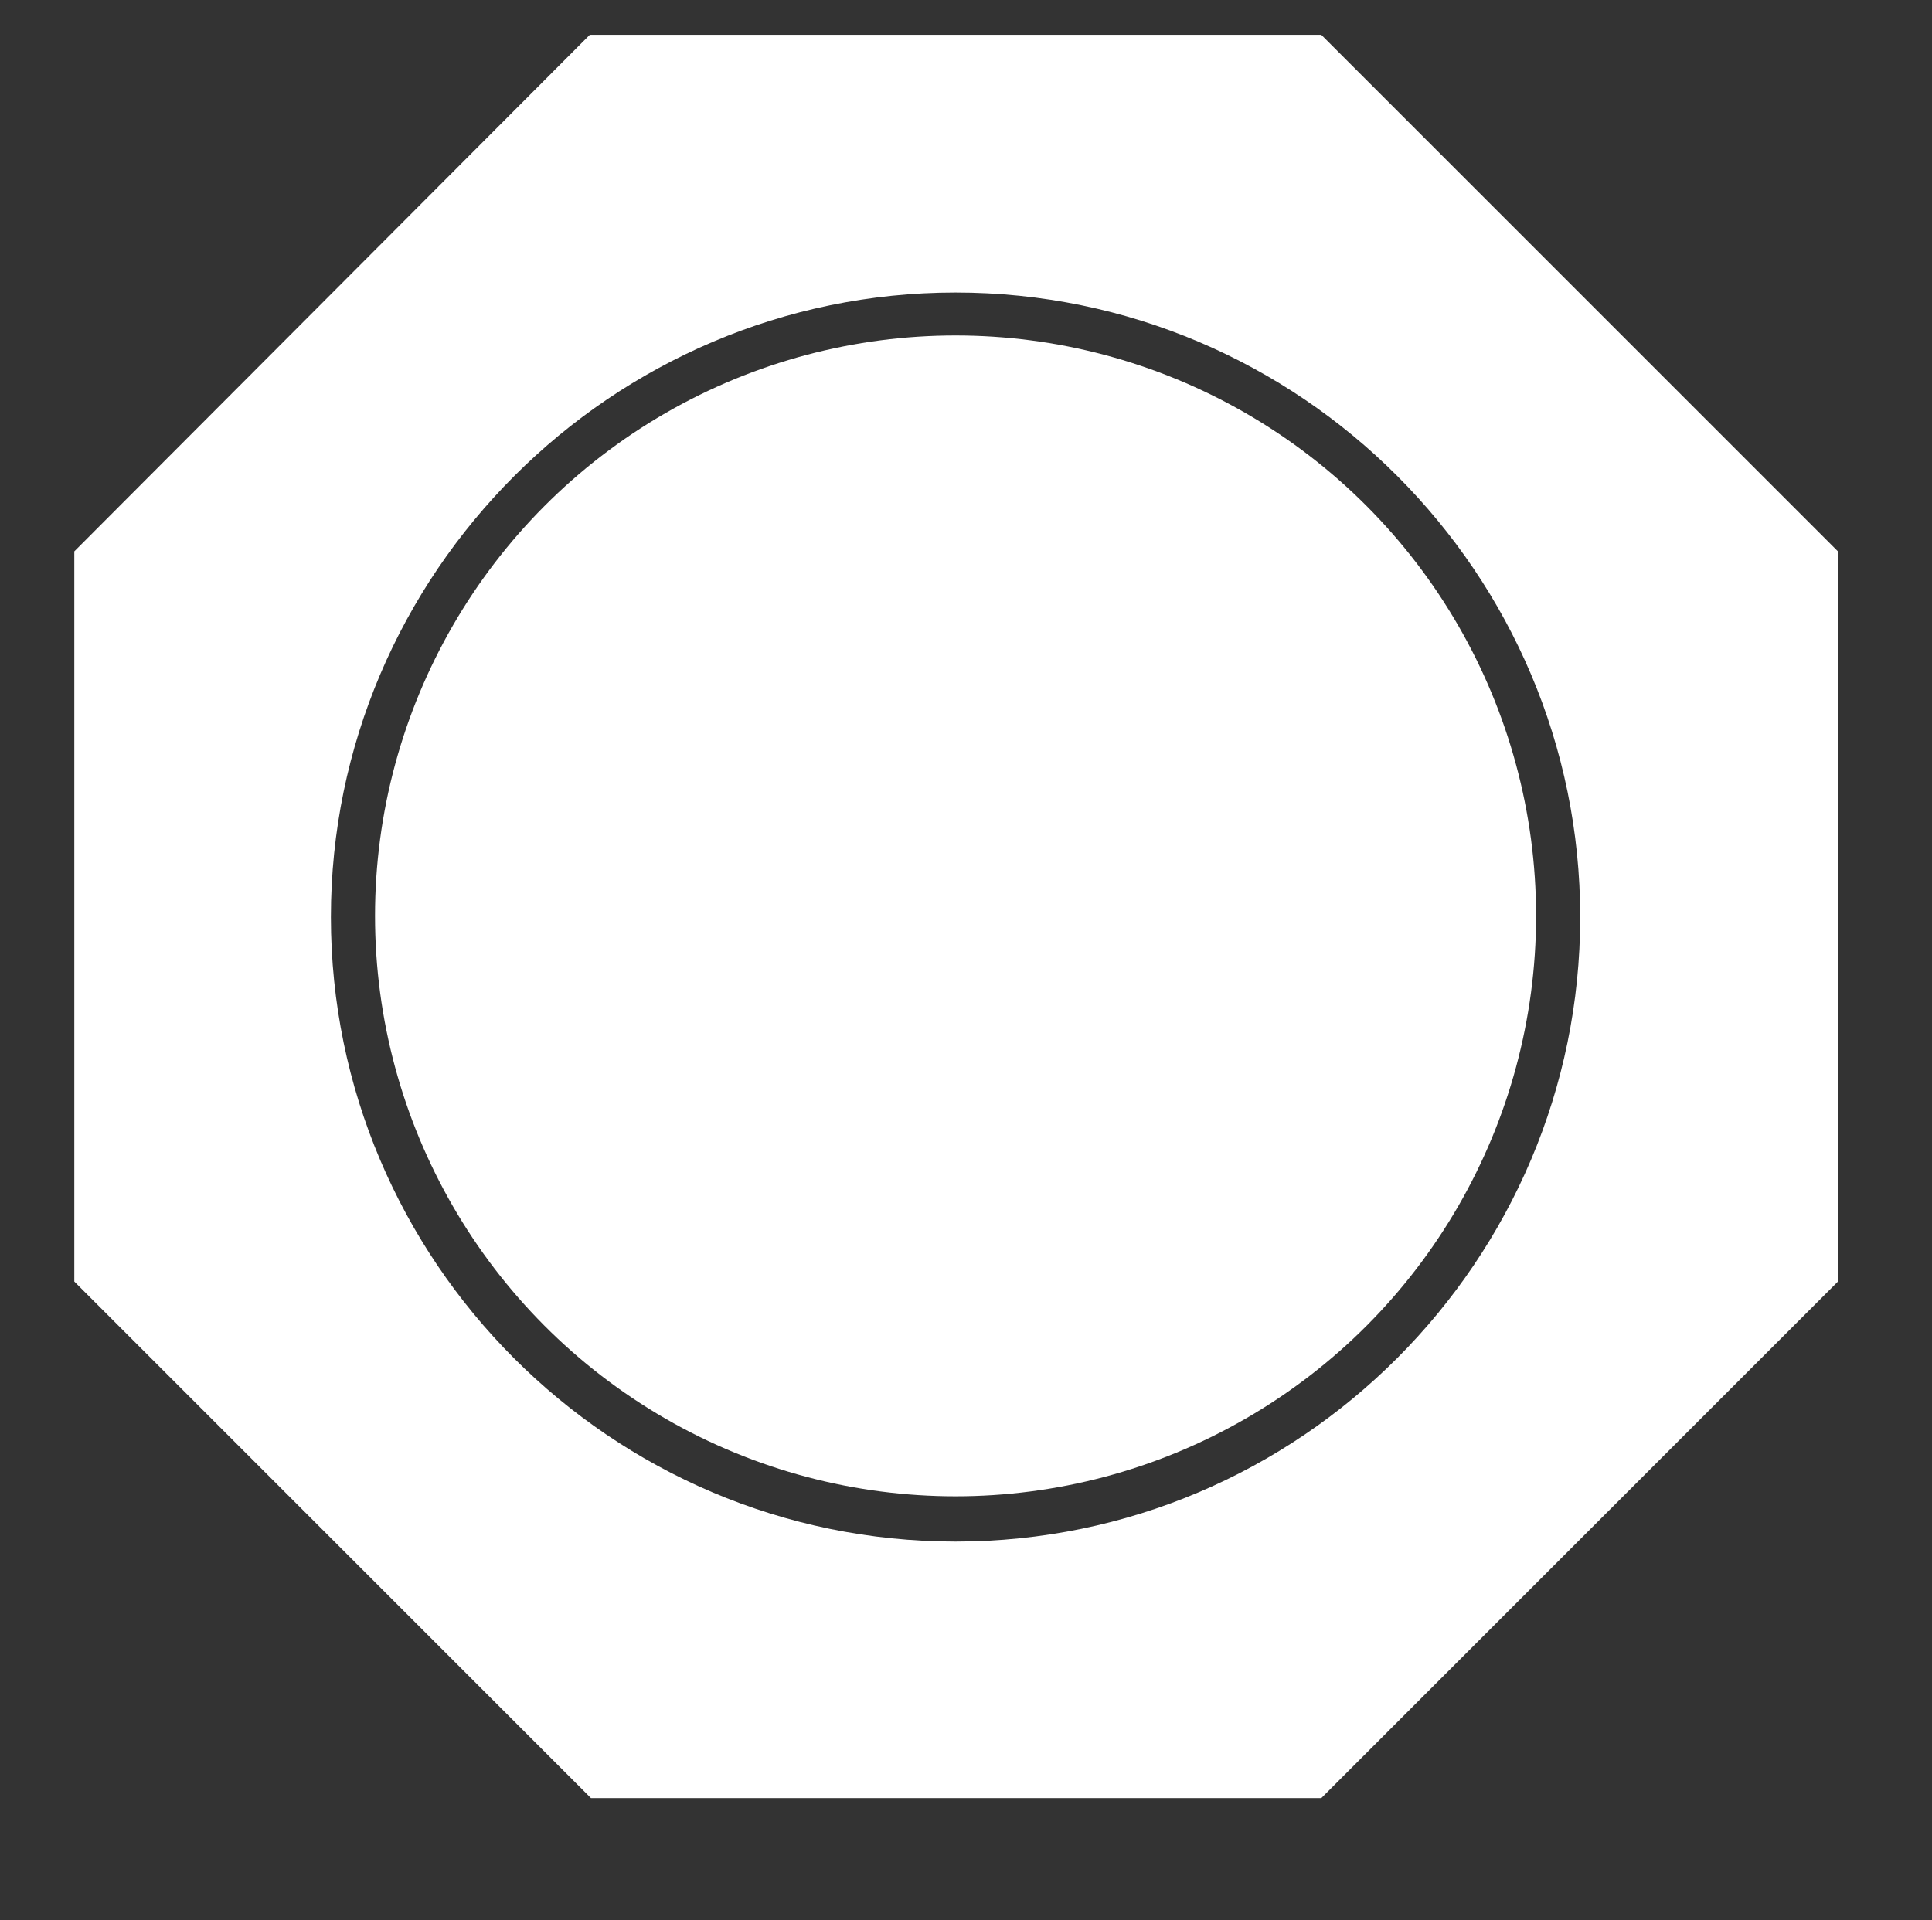
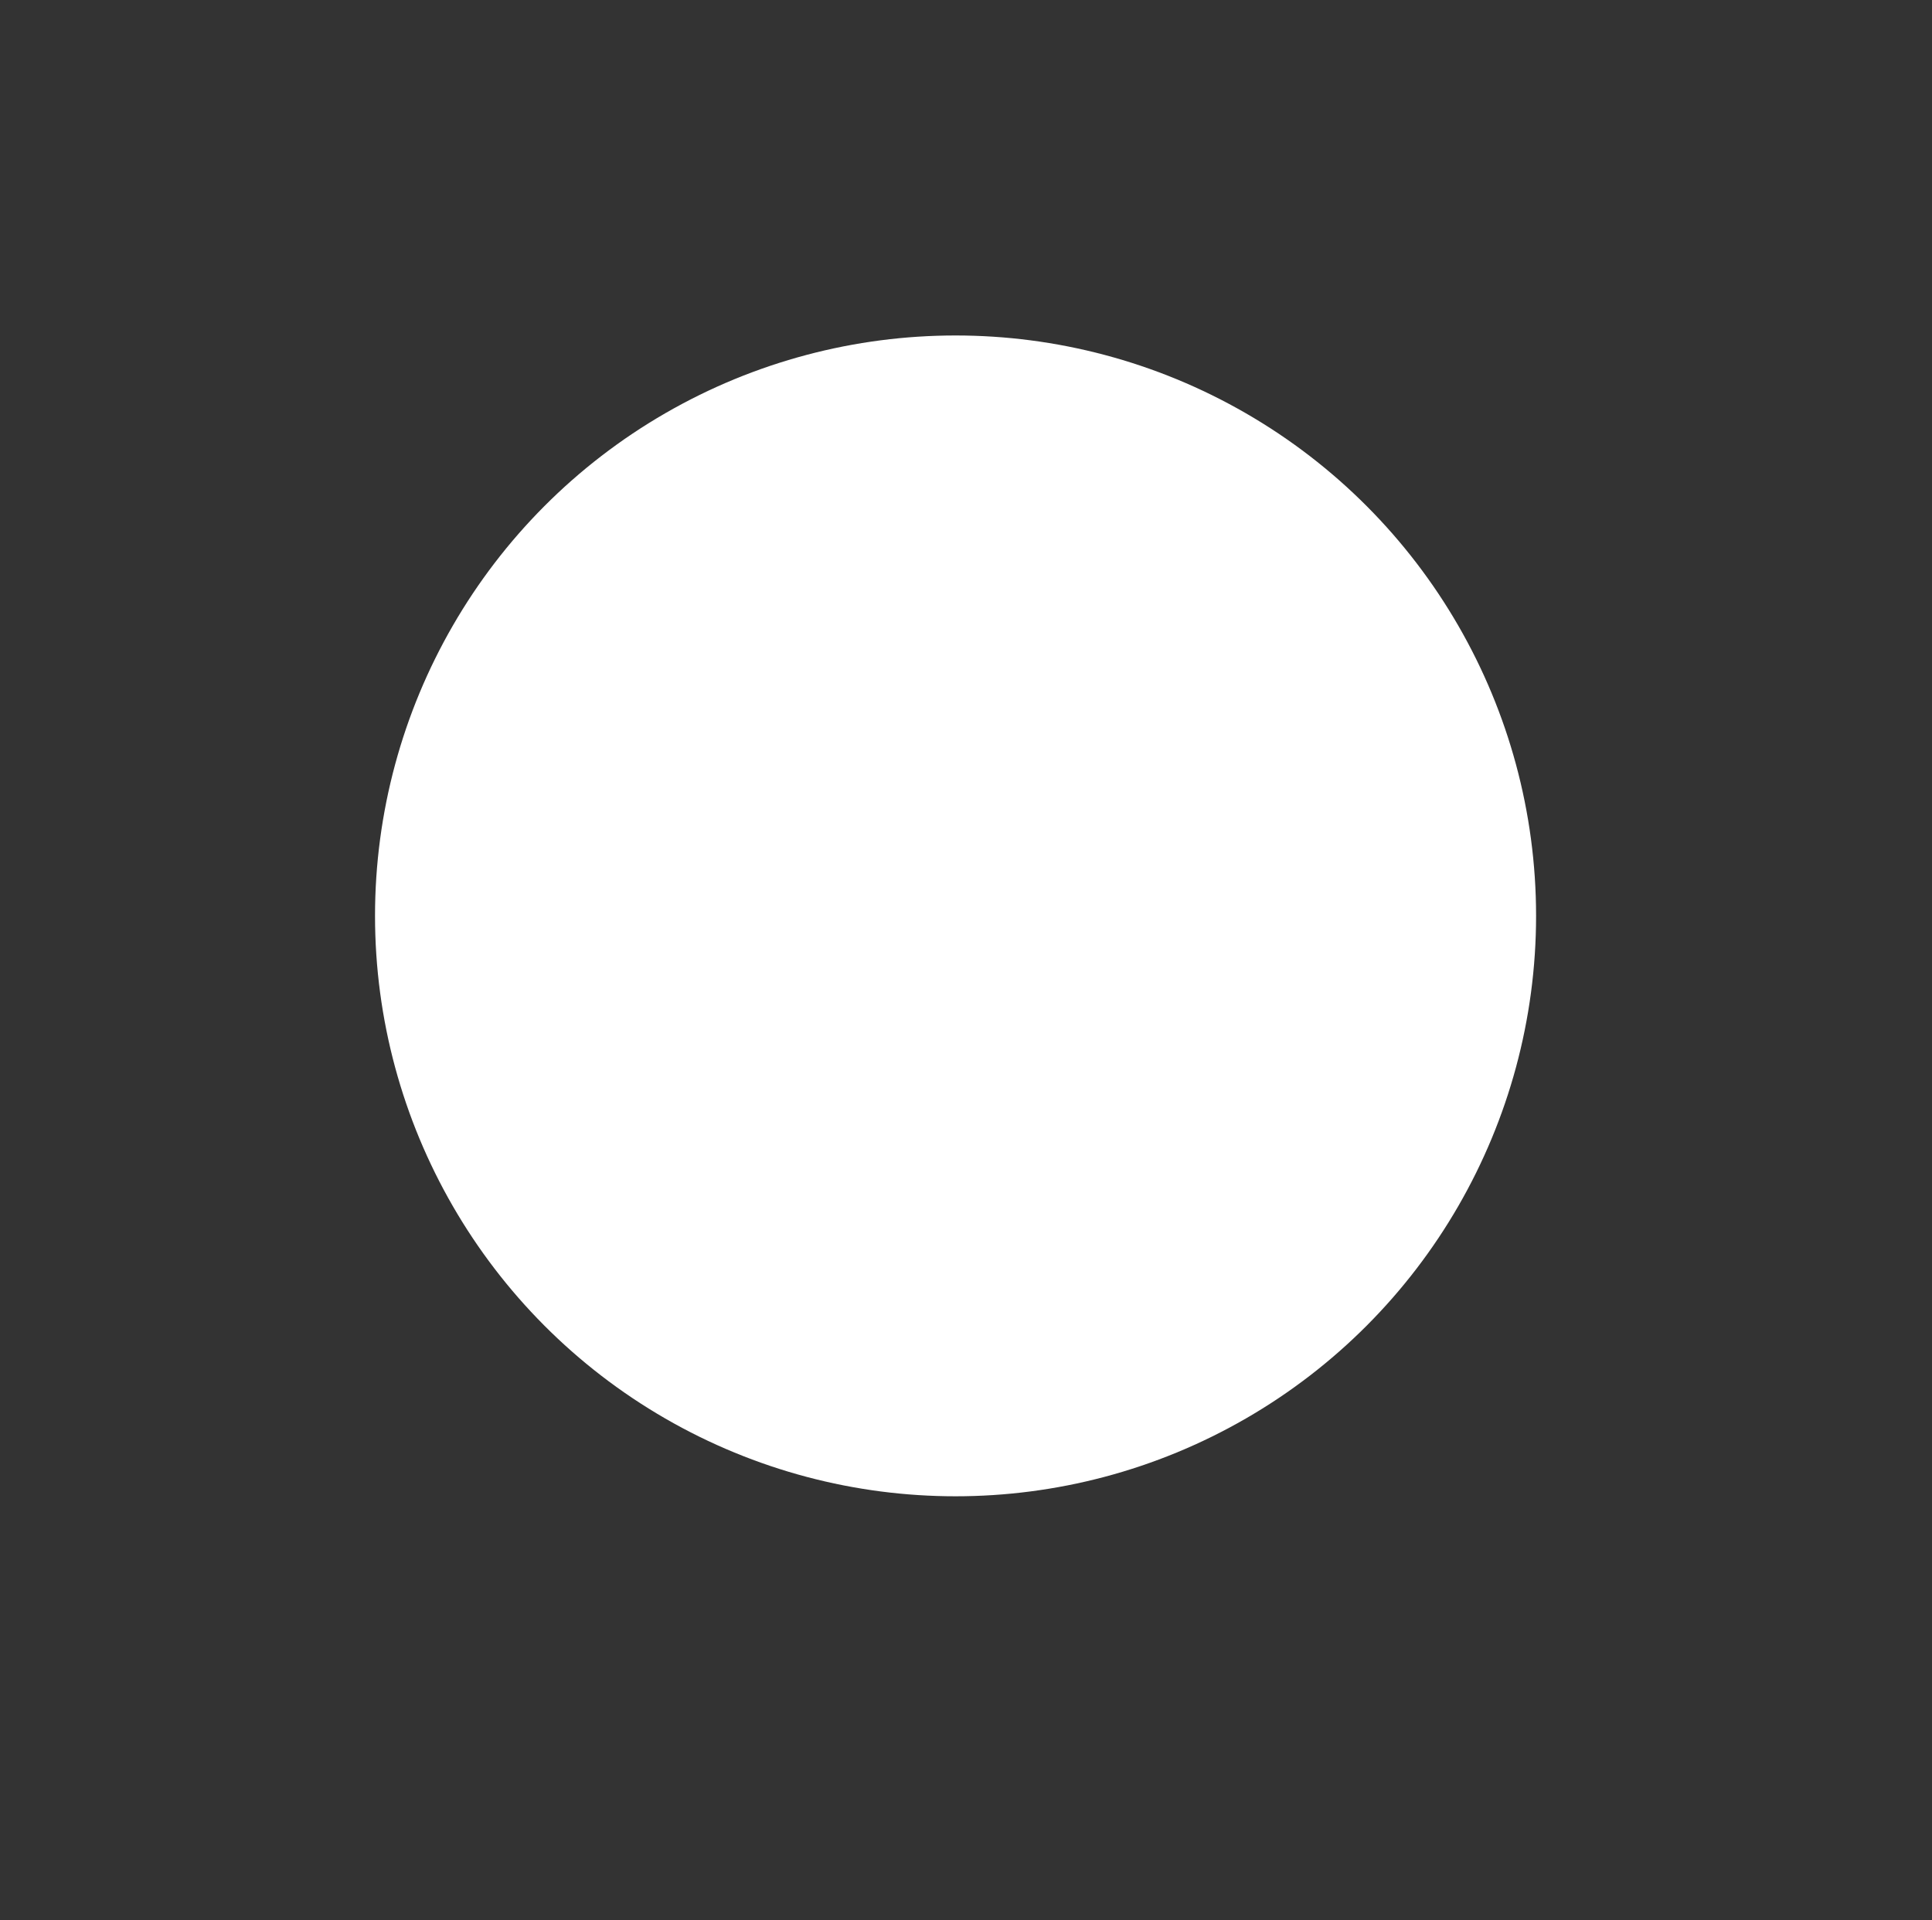
<svg xmlns="http://www.w3.org/2000/svg" xml:space="preserve" style="enable-background:new 0 0 166.4 165.4;" viewBox="0 0 166.4 165.4" y="0px" x="0px" id="Layer_1" version="1.1">
  <rect x="0" y="0" width="166.4" height="165.4" fill="#333333" stroke="none" />
  <style type="text/css">
	.st0{fill:#FFFFFF;}
</style>
-   <path d="M113.8,3H50.8L6.4,47.5v62.9l44.5,44.5h62.9l44.5-44.5V47.5L113.8,3z M82.3,132.8c-29.7,0-53.8-24.2-53.8-53.8  s24.2-53.8,53.8-53.8c29.7,0,53.8,24.2,53.8,53.8S112,132.8,82.3,132.8z" class="st0" />
  <circle r="50" cy="78.9" cx="82.3" class="st0" />
</svg>